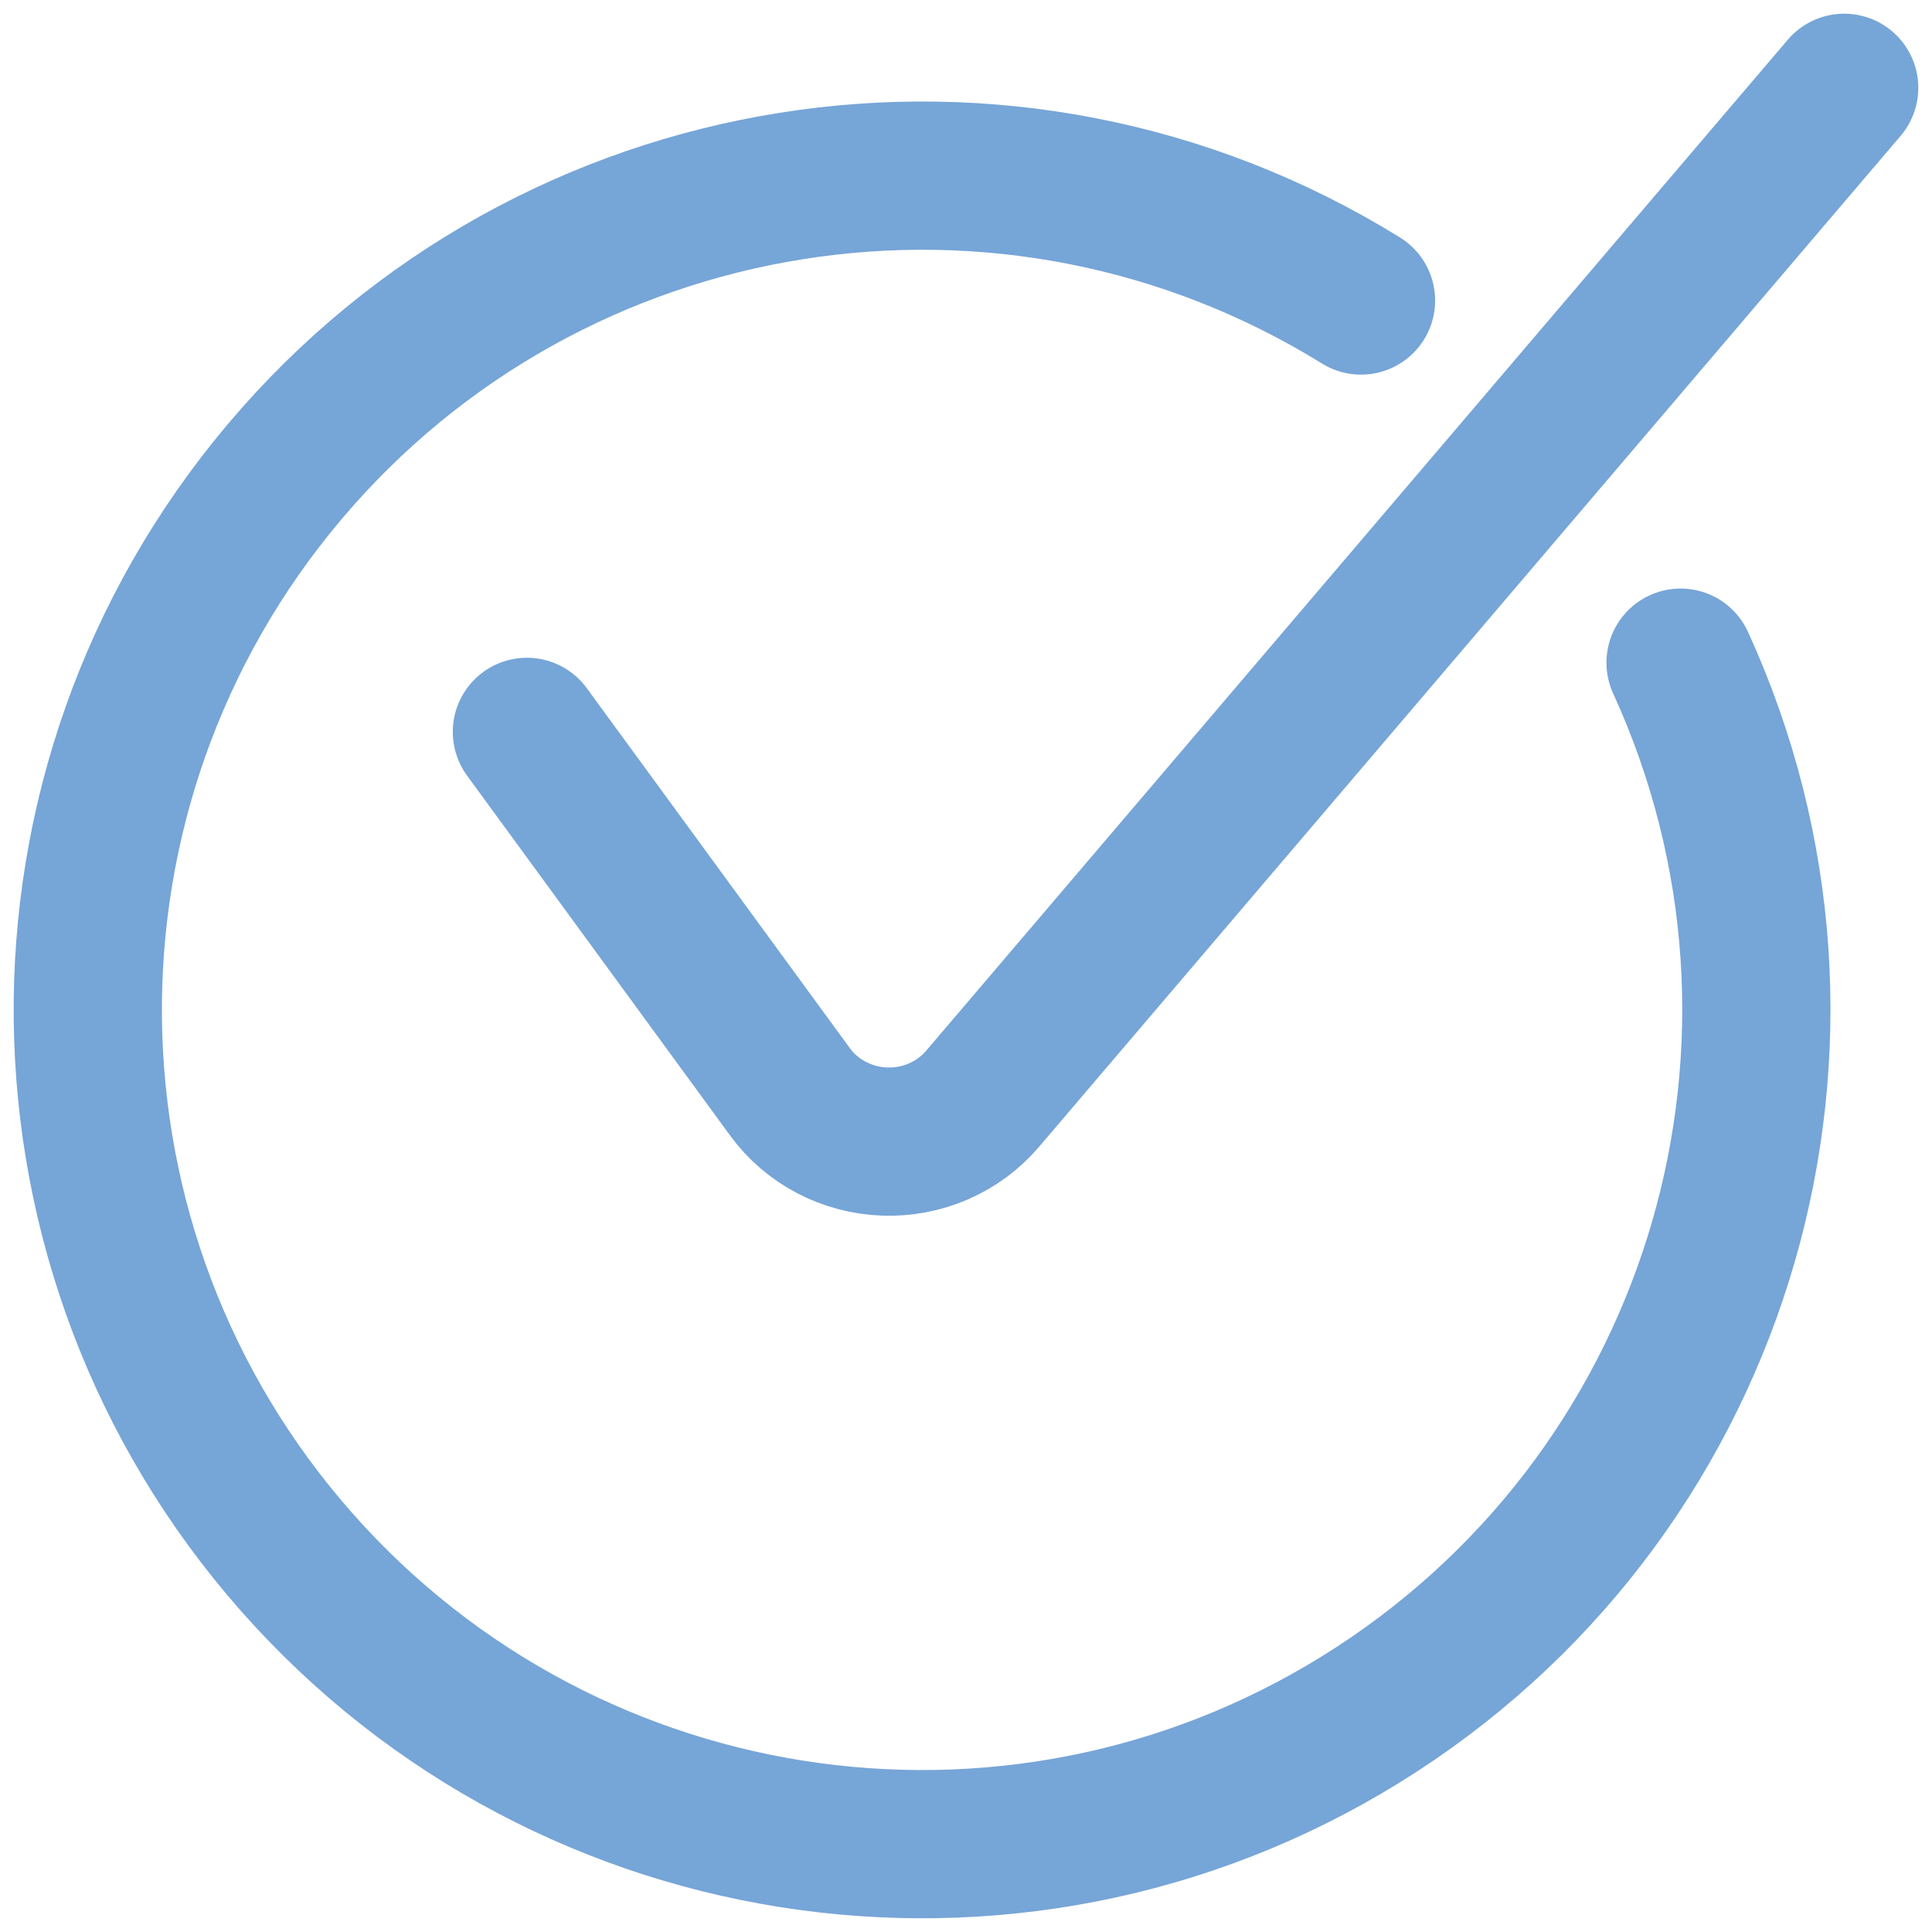
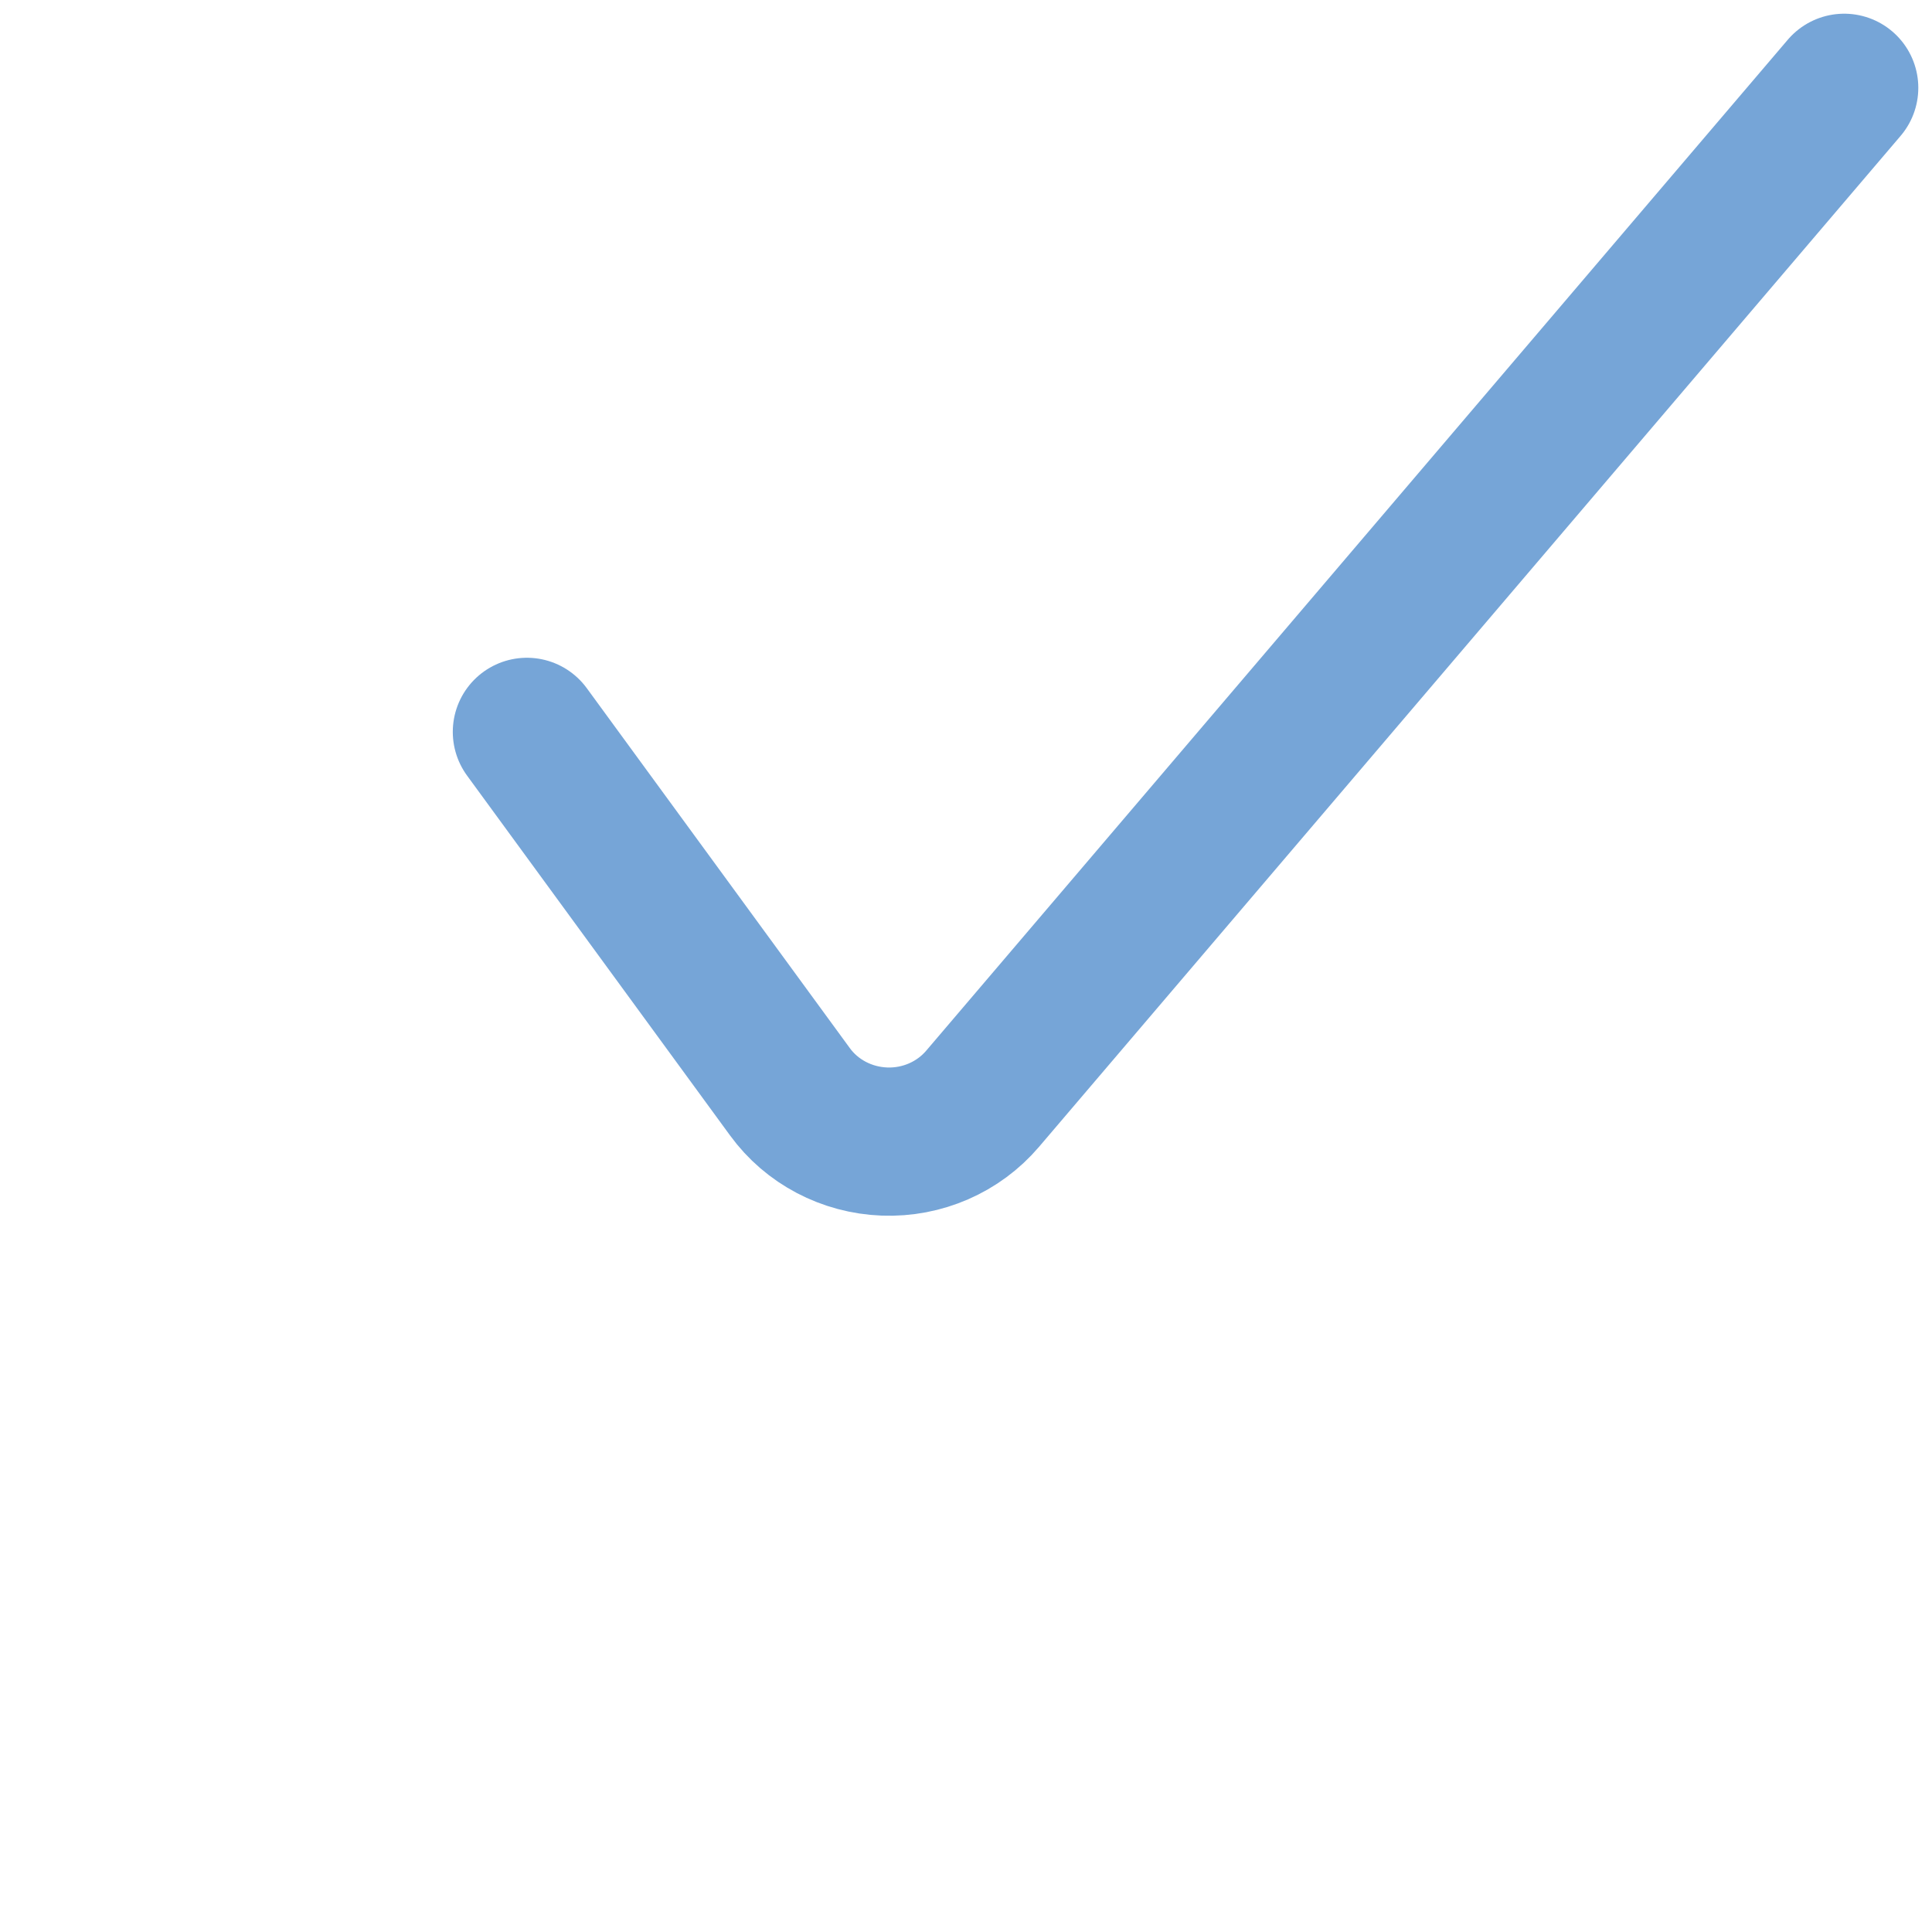
<svg xmlns="http://www.w3.org/2000/svg" width="22px" height="22px" viewBox="0 0 22 22" version="1.1">
  <title>success</title>
  <g id="Designs" stroke="none" stroke-width="1" fill="none" fill-rule="evenodd" stroke-linecap="round" stroke-linejoin="round">
    <g id="Contact-us" transform="translate(-927, -1873)" stroke="#76A5D7" stroke-width="1.688">
      <g id="success" transform="translate(928, 1874)">
        <path d="M5,7.334 L7.995,11.432 C8.244,11.774 8.642,11.983 9.072,11.999 C9.501,12.015 9.914,11.835 10.189,11.512 L20,0" id="Path" />
-         <path d="M14.498,2.422 C10.494,-0.056 5.278,0.774 2.24,4.373 C-0.798,7.972 -0.74,13.253 2.376,16.785 C5.492,20.316 10.725,21.032 14.674,18.466 C18.624,15.901 20.097,10.829 18.137,6.546" id="Path" />
      </g>
    </g>
  </g>
</svg>